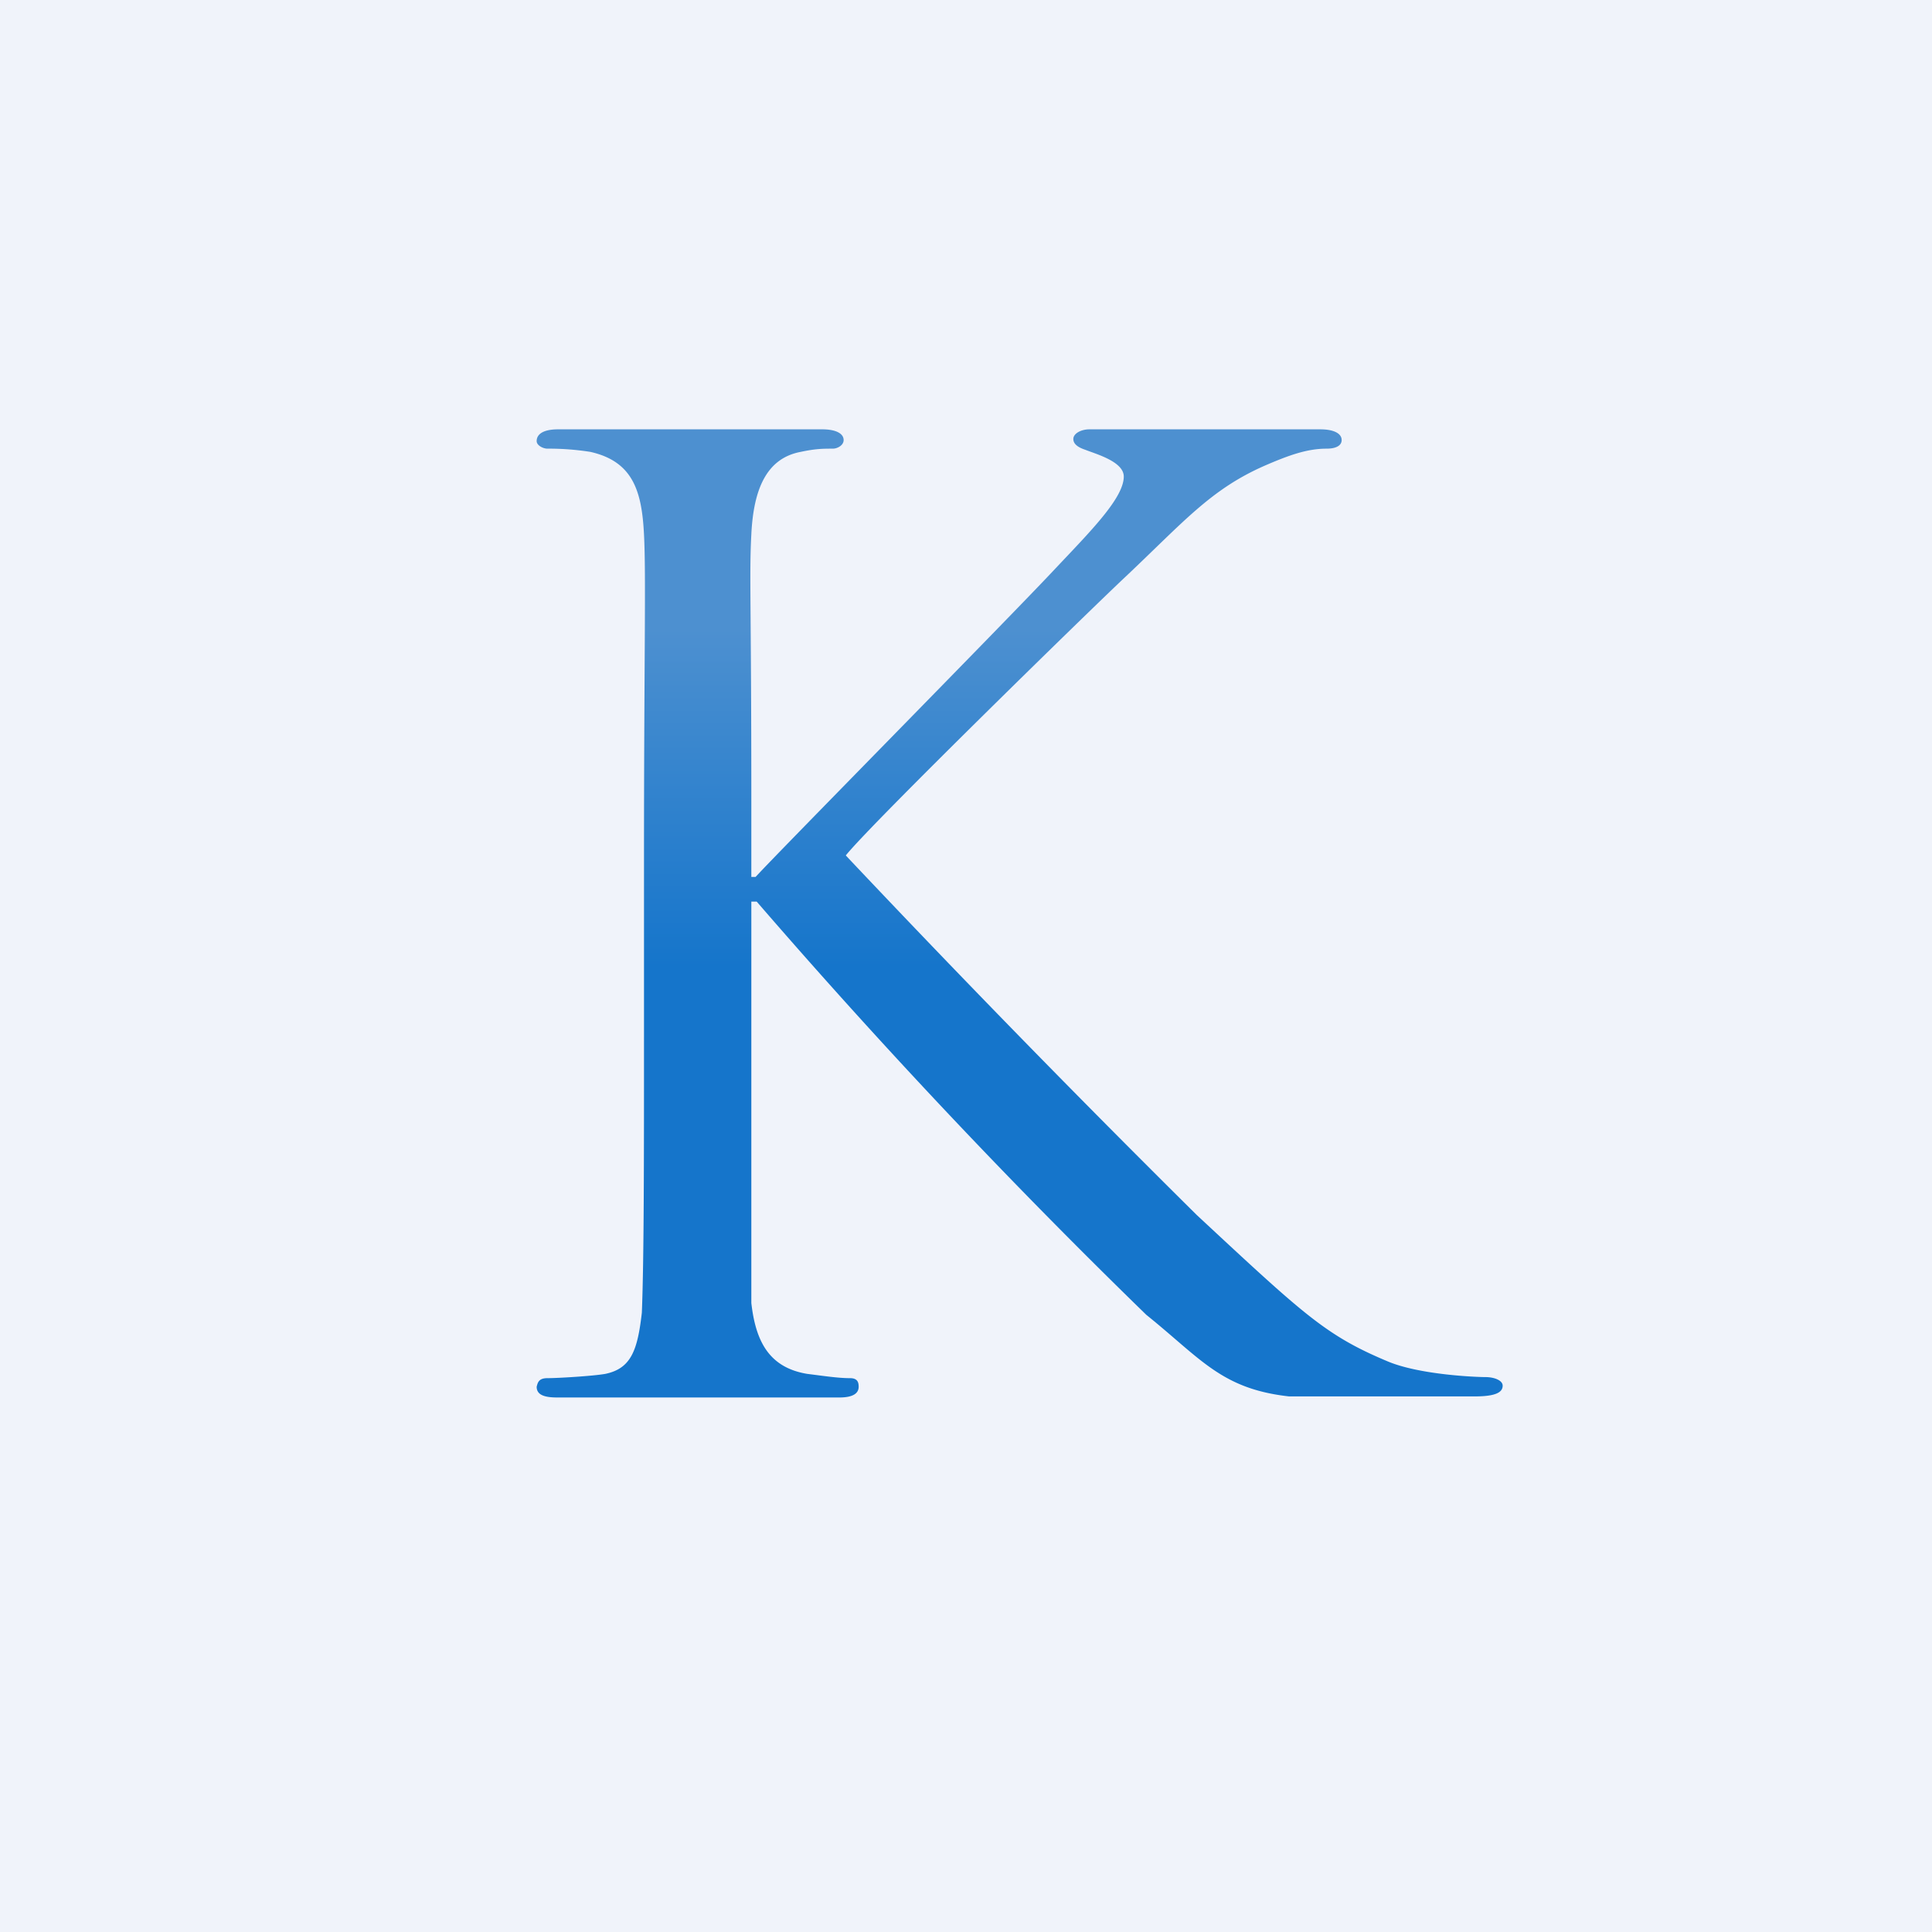
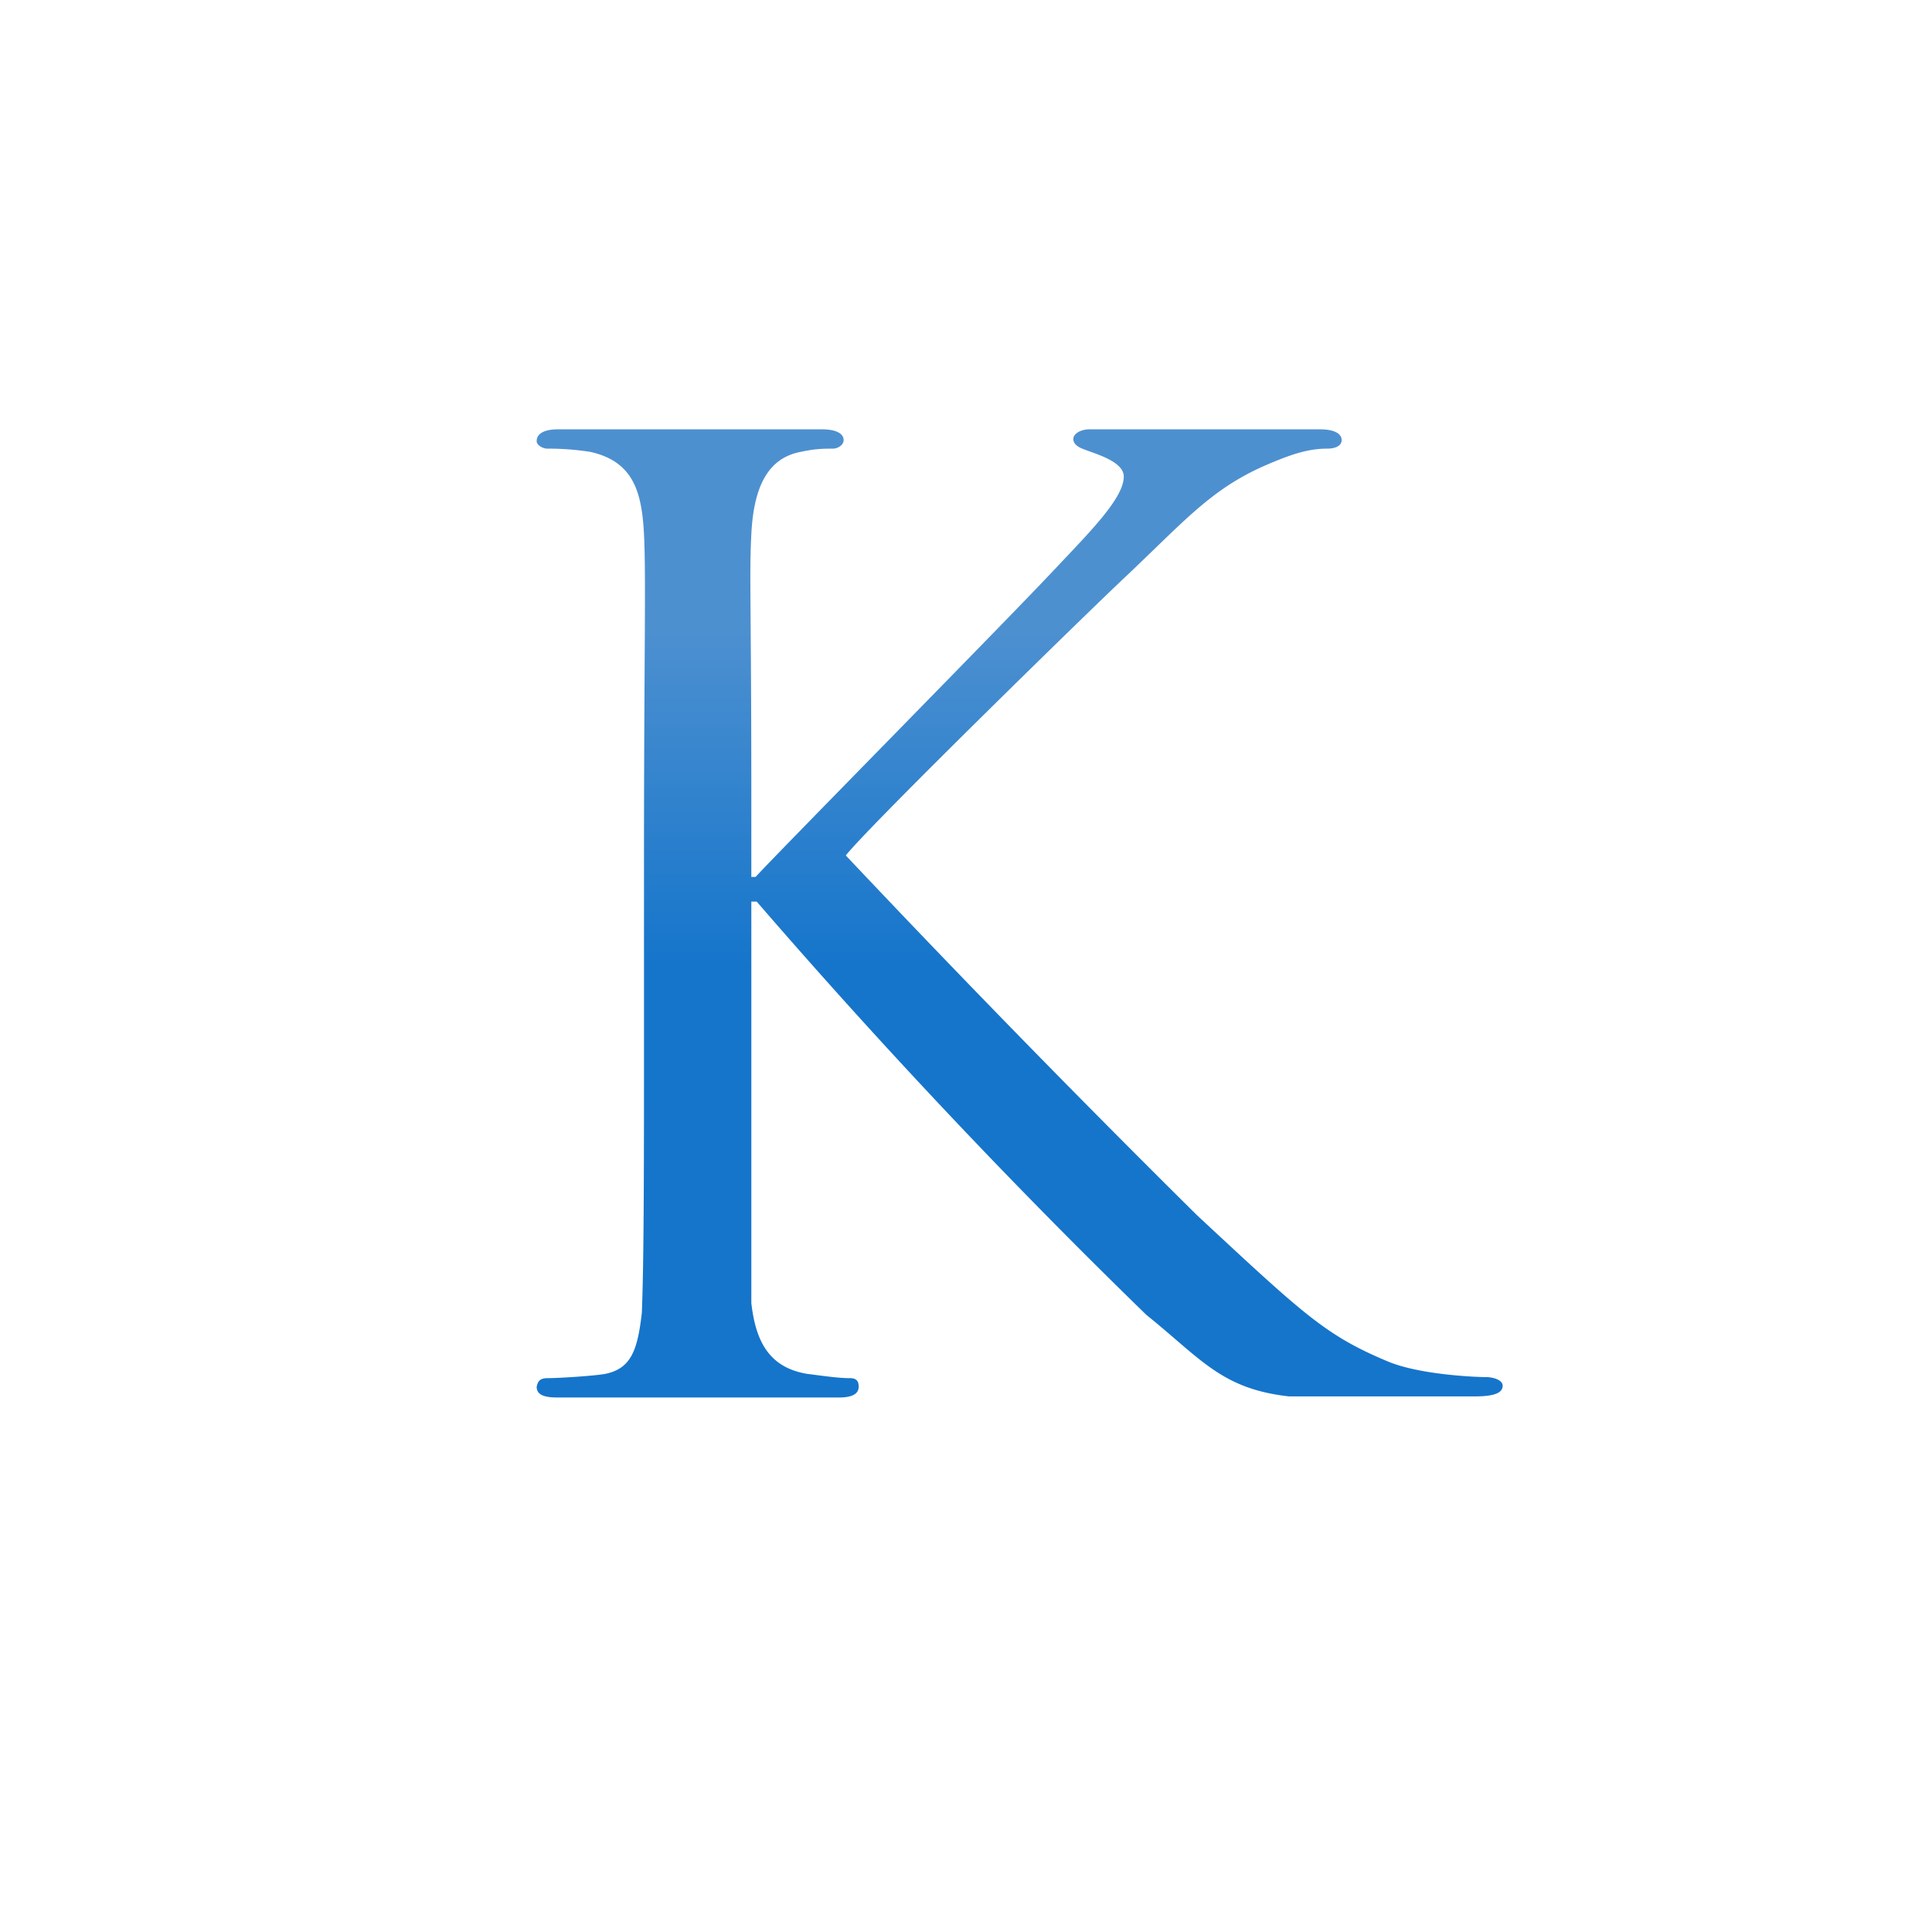
<svg xmlns="http://www.w3.org/2000/svg" width="18" height="18">
-   <path fill="#F0F3FA" d="M0 0h18v18H0z" />
  <path d="M6 8c0-1.85.02-2.64 0-3.02-.02-.4-.1-.68-.5-.77a2.5 2.5 0 00-.4-.03c-.04 0-.1-.03-.1-.07 0-.07.07-.11.2-.11h2.46c.13 0 .2.04.2.1 0 .05-.06.08-.1.08-.09 0-.16 0-.3.03-.32.06-.44.35-.46.77-.02.38 0 .62 0 2.48v.71h.04c.2-.22 2.36-2.41 2.79-2.87.33-.35.64-.66.64-.86 0-.14-.26-.21-.36-.25-.06-.02-.11-.05-.11-.1s.07-.09.15-.09h2.15c.13 0 .2.04.2.1 0 .05-.05.08-.14.08-.18 0-.35.06-.58.16-.5.22-.75.52-1.29 1.03-.3.28-2.37 2.3-2.61 2.6a138 138 0 003.27 3.35c1 .93 1.2 1.12 1.77 1.36.3.13.84.15.92.15.08 0 .16.03.16.08 0 .06-.06.1-.26.1h-1.73c-.63-.07-.82-.35-1.33-.76A61.11 61.11 0 017.05 8.4H7v3.74c.04.35.16.6.52.66.16.02.29.04.4.04.07 0 .08.04.08.08 0 .06-.05.1-.18.1H5.19c-.13 0-.19-.03-.19-.1.01-.04.02-.08.1-.08.1 0 .43-.02.54-.04.24-.05.3-.22.34-.57.02-.5.02-1.44.02-2.58V8z" fill="url(#ae40gazja)" />
  <defs>
    <linearGradient id="ae40gazja" x1="9.41" y1="5.86" x2="9.41" y2="11.93" gradientUnits="userSpaceOnUse">
      <stop stop-color="#4D90D0" />
      <stop offset=".52" stop-color="#1575CB" />
    </linearGradient>
  </defs>
</svg>